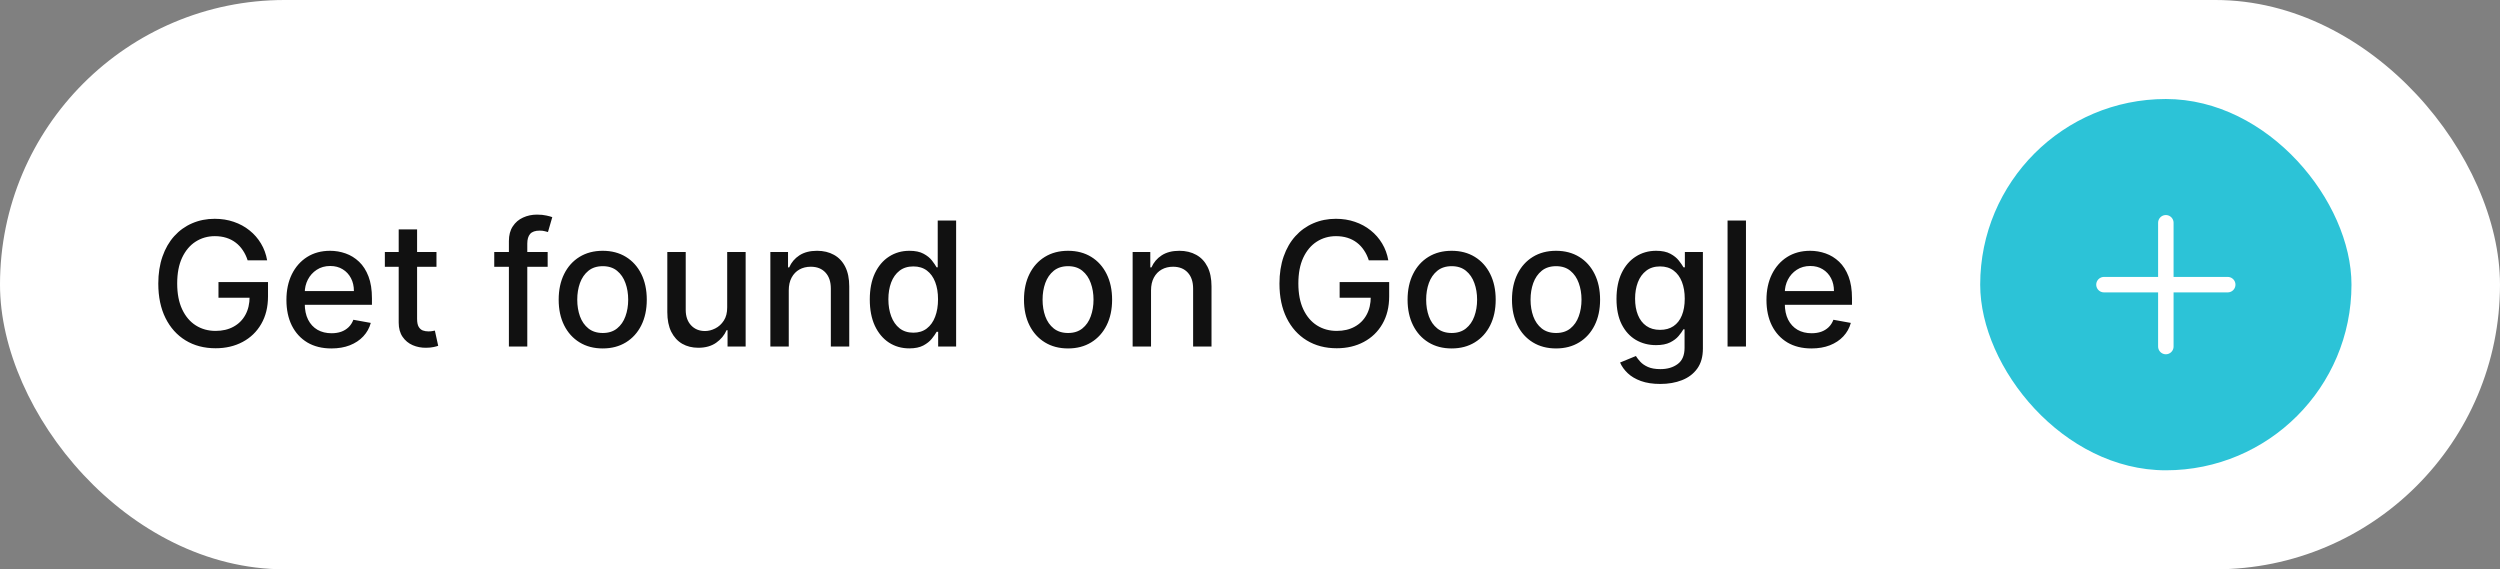
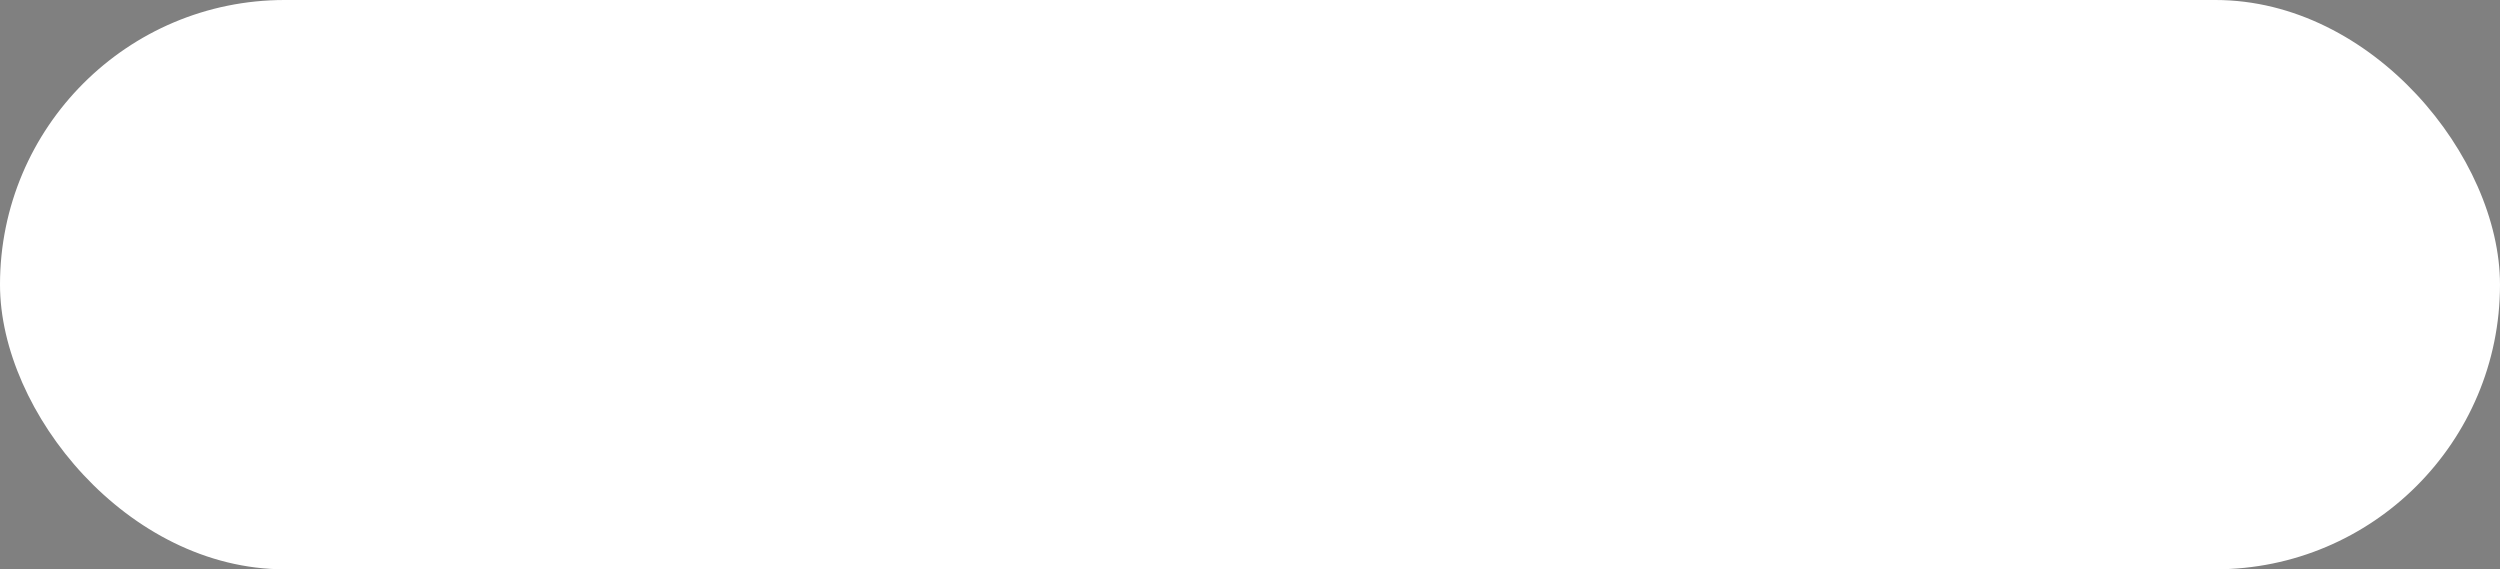
<svg xmlns="http://www.w3.org/2000/svg" width="202" height="46" viewBox="0 0 202 46" fill="none">
  <rect x="0" y="0" width="202" height="46" fill="#808080" stroke="none" />
  <rect width="202" height="46" rx="23" fill="white" />
-   <path d="M20.009 21.035C19.913 20.733 19.784 20.463 19.621 20.224C19.462 19.983 19.272 19.777 19.05 19.608C18.828 19.436 18.574 19.305 18.289 19.215C18.007 19.126 17.697 19.081 17.359 19.081C16.786 19.081 16.269 19.229 15.808 19.523C15.348 19.818 14.983 20.251 14.714 20.821C14.449 21.388 14.317 22.082 14.317 22.904C14.317 23.729 14.451 24.427 14.72 24.997C14.988 25.567 15.356 26 15.823 26.295C16.291 26.59 16.822 26.737 17.419 26.737C17.973 26.737 18.455 26.625 18.866 26.399C19.28 26.174 19.6 25.856 19.825 25.445C20.054 25.03 20.168 24.543 20.168 23.983L20.566 24.058H17.653V22.79H21.655V23.948C21.655 24.803 21.473 25.546 21.108 26.175C20.747 26.802 20.246 27.286 19.607 27.627C18.97 27.968 18.241 28.139 17.419 28.139C16.498 28.139 15.689 27.927 14.993 27.503C14.3 27.079 13.76 26.477 13.372 25.698C12.984 24.916 12.79 23.988 12.79 22.914C12.79 22.102 12.903 21.373 13.129 20.727C13.354 20.08 13.671 19.532 14.078 19.081C14.489 18.627 14.971 18.28 15.525 18.042C16.082 17.8 16.69 17.679 17.349 17.679C17.9 17.679 18.412 17.76 18.886 17.923C19.363 18.085 19.787 18.315 20.158 18.614C20.533 18.912 20.843 19.267 21.088 19.678C21.333 20.085 21.499 20.538 21.585 21.035H20.009ZM26.777 28.154C26.024 28.154 25.377 27.993 24.833 27.672C24.293 27.347 23.875 26.891 23.58 26.305C23.288 25.715 23.143 25.024 23.143 24.232C23.143 23.449 23.288 22.76 23.58 22.163C23.875 21.567 24.286 21.101 24.813 20.766C25.343 20.432 25.963 20.264 26.672 20.264C27.103 20.264 27.521 20.335 27.925 20.478C28.33 20.62 28.692 20.844 29.014 21.149C29.335 21.454 29.589 21.85 29.775 22.337C29.96 22.821 30.053 23.41 30.053 24.102V24.629H23.983V23.516H28.596C28.596 23.125 28.517 22.778 28.358 22.477C28.199 22.172 27.975 21.931 27.687 21.756C27.402 21.58 27.067 21.492 26.682 21.492C26.265 21.492 25.9 21.595 25.589 21.8C25.28 22.003 25.042 22.268 24.873 22.596C24.707 22.921 24.624 23.274 24.624 23.655V24.525C24.624 25.035 24.714 25.47 24.893 25.827C25.075 26.185 25.328 26.459 25.653 26.648C25.978 26.833 26.358 26.926 26.792 26.926C27.073 26.926 27.33 26.886 27.562 26.807C27.794 26.724 27.995 26.601 28.164 26.439C28.333 26.276 28.462 26.076 28.552 25.837L29.959 26.091C29.846 26.505 29.644 26.868 29.352 27.18C29.064 27.488 28.701 27.728 28.263 27.901C27.829 28.07 27.334 28.154 26.777 28.154ZM35.267 20.364V21.557H31.096V20.364H35.267ZM32.215 18.534H33.701V25.758C33.701 26.046 33.744 26.263 33.83 26.409C33.916 26.552 34.028 26.649 34.163 26.702C34.303 26.752 34.453 26.777 34.616 26.777C34.735 26.777 34.84 26.769 34.929 26.752C35.019 26.736 35.088 26.722 35.138 26.712L35.406 27.94C35.32 27.974 35.197 28.007 35.038 28.04C34.879 28.076 34.68 28.096 34.442 28.099C34.051 28.106 33.686 28.037 33.348 27.891C33.01 27.745 32.736 27.519 32.528 27.215C32.319 26.91 32.215 26.527 32.215 26.066V18.534ZM44.251 20.364V21.557H39.935V20.364H44.251ZM41.119 28V19.479C41.119 19.001 41.223 18.605 41.432 18.291C41.641 17.972 41.917 17.735 42.262 17.579C42.607 17.421 42.981 17.341 43.386 17.341C43.684 17.341 43.939 17.366 44.151 17.416C44.363 17.462 44.521 17.505 44.624 17.545L44.276 18.748C44.206 18.728 44.117 18.705 44.007 18.678C43.898 18.648 43.765 18.634 43.609 18.634C43.248 18.634 42.99 18.723 42.834 18.902C42.681 19.081 42.605 19.34 42.605 19.678V28H41.119ZM48.7 28.154C47.984 28.154 47.36 27.99 46.826 27.662C46.292 27.334 45.878 26.875 45.583 26.285C45.288 25.695 45.141 25.005 45.141 24.217C45.141 23.424 45.288 22.732 45.583 22.139C45.878 21.545 46.292 21.084 46.826 20.756C47.36 20.428 47.984 20.264 48.7 20.264C49.416 20.264 50.041 20.428 50.575 20.756C51.108 21.084 51.523 21.545 51.818 22.139C52.112 22.732 52.26 23.424 52.26 24.217C52.26 25.005 52.112 25.695 51.818 26.285C51.523 26.875 51.108 27.334 50.575 27.662C50.041 27.99 49.416 28.154 48.7 28.154ZM48.705 26.906C49.169 26.906 49.554 26.784 49.859 26.538C50.164 26.293 50.389 25.967 50.535 25.559C50.684 25.151 50.758 24.702 50.758 24.212C50.758 23.724 50.684 23.277 50.535 22.869C50.389 22.458 50.164 22.129 49.859 21.88C49.554 21.631 49.169 21.507 48.705 21.507C48.238 21.507 47.85 21.631 47.542 21.88C47.237 22.129 47.01 22.458 46.861 22.869C46.715 23.277 46.642 23.724 46.642 24.212C46.642 24.702 46.715 25.151 46.861 25.559C47.01 25.967 47.237 26.293 47.542 26.538C47.85 26.784 48.238 26.906 48.705 26.906ZM58.757 24.833V20.364H60.248V28H58.786V26.678H58.707C58.531 27.085 58.249 27.425 57.862 27.697C57.477 27.965 56.998 28.099 56.425 28.099C55.934 28.099 55.5 27.992 55.122 27.776C54.748 27.558 54.453 27.234 54.237 26.807C54.025 26.379 53.919 25.851 53.919 25.221V20.364H55.406V25.042C55.406 25.562 55.55 25.977 55.838 26.285C56.127 26.593 56.501 26.747 56.962 26.747C57.24 26.747 57.517 26.678 57.792 26.538C58.071 26.399 58.301 26.189 58.483 25.907C58.669 25.625 58.76 25.267 58.757 24.833ZM63.732 23.466V28H62.245V20.364H63.672V21.607H63.767C63.942 21.202 64.217 20.877 64.592 20.632C64.97 20.387 65.445 20.264 66.019 20.264C66.539 20.264 66.995 20.374 67.386 20.592C67.777 20.808 68.08 21.129 68.296 21.557C68.511 21.984 68.619 22.513 68.619 23.143V28H67.132V23.322C67.132 22.768 66.988 22.336 66.7 22.024C66.412 21.709 66.016 21.552 65.512 21.552C65.167 21.552 64.86 21.626 64.592 21.776C64.327 21.925 64.116 22.143 63.961 22.432C63.808 22.717 63.732 23.062 63.732 23.466ZM73.471 28.149C72.855 28.149 72.305 27.992 71.821 27.677C71.34 27.359 70.962 26.906 70.687 26.32C70.415 25.73 70.279 25.022 70.279 24.197C70.279 23.371 70.417 22.666 70.692 22.079C70.971 21.492 71.352 21.043 71.836 20.732C72.32 20.42 72.868 20.264 73.481 20.264C73.955 20.264 74.336 20.344 74.625 20.503C74.916 20.659 75.142 20.841 75.301 21.05C75.463 21.259 75.589 21.442 75.679 21.602H75.768V17.818H77.255V28H75.803V26.812H75.679C75.589 26.974 75.46 27.16 75.291 27.369C75.125 27.577 74.896 27.76 74.605 27.916C74.313 28.071 73.935 28.149 73.471 28.149ZM73.799 26.881C74.227 26.881 74.588 26.769 74.883 26.543C75.181 26.315 75.407 25.998 75.559 25.594C75.715 25.189 75.793 24.719 75.793 24.182C75.793 23.651 75.717 23.188 75.564 22.79C75.412 22.392 75.188 22.082 74.893 21.86C74.598 21.638 74.234 21.527 73.799 21.527C73.352 21.527 72.979 21.643 72.681 21.875C72.382 22.107 72.157 22.424 72.005 22.825C71.856 23.226 71.781 23.678 71.781 24.182C71.781 24.692 71.857 25.151 72.01 25.559C72.162 25.967 72.387 26.29 72.686 26.528C72.987 26.764 73.359 26.881 73.799 26.881ZM86.298 28.154C85.582 28.154 84.957 27.99 84.424 27.662C83.89 27.334 83.476 26.875 83.181 26.285C82.886 25.695 82.738 25.005 82.738 24.217C82.738 23.424 82.886 22.732 83.181 22.139C83.476 21.545 83.89 21.084 84.424 20.756C84.957 20.428 85.582 20.264 86.298 20.264C87.014 20.264 87.639 20.428 88.172 20.756C88.706 21.084 89.12 21.545 89.415 22.139C89.71 22.732 89.858 23.424 89.858 24.217C89.858 25.005 89.71 25.695 89.415 26.285C89.12 26.875 88.706 27.334 88.172 27.662C87.639 27.99 87.014 28.154 86.298 28.154ZM86.303 26.906C86.767 26.906 87.151 26.784 87.456 26.538C87.761 26.293 87.987 25.967 88.132 25.559C88.282 25.151 88.356 24.702 88.356 24.212C88.356 23.724 88.282 23.277 88.132 22.869C87.987 22.458 87.761 22.129 87.456 21.88C87.151 21.631 86.767 21.507 86.303 21.507C85.836 21.507 85.448 21.631 85.14 21.88C84.835 22.129 84.608 22.458 84.459 22.869C84.313 23.277 84.24 23.724 84.24 24.212C84.24 24.702 84.313 25.151 84.459 25.559C84.608 25.967 84.835 26.293 85.14 26.538C85.448 26.784 85.836 26.906 86.303 26.906ZM93.003 23.466V28H91.517V20.364H92.944V21.607H93.038C93.214 21.202 93.489 20.877 93.864 20.632C94.241 20.387 94.717 20.264 95.29 20.264C95.811 20.264 96.266 20.374 96.657 20.592C97.049 20.808 97.352 21.129 97.567 21.557C97.783 21.984 97.89 22.513 97.89 23.143V28H96.404V23.322C96.404 22.768 96.26 22.336 95.971 22.024C95.683 21.709 95.287 21.552 94.783 21.552C94.439 21.552 94.132 21.626 93.864 21.776C93.598 21.925 93.388 22.143 93.232 22.432C93.08 22.717 93.003 23.062 93.003 23.466ZM110.599 21.035C110.503 20.733 110.374 20.463 110.211 20.224C110.052 19.983 109.862 19.777 109.64 19.608C109.417 19.436 109.164 19.305 108.879 19.215C108.597 19.126 108.287 19.081 107.949 19.081C107.376 19.081 106.859 19.229 106.398 19.523C105.937 19.818 105.573 20.251 105.304 20.821C105.039 21.388 104.907 22.082 104.907 22.904C104.907 23.729 105.041 24.427 105.309 24.997C105.578 25.567 105.946 26 106.413 26.295C106.88 26.59 107.412 26.737 108.009 26.737C108.562 26.737 109.045 26.625 109.456 26.399C109.87 26.174 110.19 25.856 110.415 25.445C110.644 25.03 110.758 24.543 110.758 23.983L111.156 24.058H108.243V22.79H112.245V23.948C112.245 24.803 112.062 25.546 111.698 26.175C111.337 26.802 110.836 27.286 110.196 27.627C109.56 27.968 108.831 28.139 108.009 28.139C107.087 28.139 106.279 27.927 105.583 27.503C104.89 27.079 104.35 26.477 103.962 25.698C103.574 24.916 103.38 23.988 103.38 22.914C103.38 22.102 103.493 21.373 103.718 20.727C103.944 20.08 104.26 19.532 104.668 19.081C105.079 18.627 105.561 18.28 106.115 18.042C106.672 17.8 107.28 17.679 107.939 17.679C108.489 17.679 109.002 17.76 109.475 17.923C109.953 18.085 110.377 18.315 110.748 18.614C111.123 18.912 111.433 19.267 111.678 19.678C111.923 20.085 112.089 20.538 112.175 21.035H110.599ZM117.292 28.154C116.576 28.154 115.951 27.99 115.418 27.662C114.884 27.334 114.47 26.875 114.175 26.285C113.88 25.695 113.732 25.005 113.732 24.217C113.732 23.424 113.88 22.732 114.175 22.139C114.47 21.545 114.884 21.084 115.418 20.756C115.951 20.428 116.576 20.264 117.292 20.264C118.008 20.264 118.633 20.428 119.166 20.756C119.7 21.084 120.114 21.545 120.409 22.139C120.704 22.732 120.852 23.424 120.852 24.217C120.852 25.005 120.704 25.695 120.409 26.285C120.114 26.875 119.7 27.334 119.166 27.662C118.633 27.99 118.008 28.154 117.292 28.154ZM117.297 26.906C117.761 26.906 118.146 26.784 118.45 26.538C118.755 26.293 118.981 25.967 119.127 25.559C119.276 25.151 119.35 24.702 119.35 24.212C119.35 23.724 119.276 23.277 119.127 22.869C118.981 22.458 118.755 22.129 118.45 21.88C118.146 21.631 117.761 21.507 117.297 21.507C116.83 21.507 116.442 21.631 116.134 21.88C115.829 22.129 115.602 22.458 115.453 22.869C115.307 23.277 115.234 23.724 115.234 24.212C115.234 24.702 115.307 25.151 115.453 25.559C115.602 25.967 115.829 26.293 116.134 26.538C116.442 26.784 116.83 26.906 117.297 26.906ZM125.728 28.154C125.012 28.154 124.387 27.99 123.853 27.662C123.32 27.334 122.905 26.875 122.61 26.285C122.315 25.695 122.168 25.005 122.168 24.217C122.168 23.424 122.315 22.732 122.61 22.139C122.905 21.545 123.32 21.084 123.853 20.756C124.387 20.428 125.012 20.264 125.728 20.264C126.444 20.264 127.068 20.428 127.602 20.756C128.136 21.084 128.55 21.545 128.845 22.139C129.14 22.732 129.287 23.424 129.287 24.217C129.287 25.005 129.14 25.695 128.845 26.285C128.55 26.875 128.136 27.334 127.602 27.662C127.068 27.99 126.444 28.154 125.728 28.154ZM125.733 26.906C126.197 26.906 126.581 26.784 126.886 26.538C127.191 26.293 127.416 25.967 127.562 25.559C127.711 25.151 127.786 24.702 127.786 24.212C127.786 23.724 127.711 23.277 127.562 22.869C127.416 22.458 127.191 22.129 126.886 21.88C126.581 21.631 126.197 21.507 125.733 21.507C125.265 21.507 124.877 21.631 124.569 21.88C124.264 22.129 124.037 22.458 123.888 22.869C123.742 23.277 123.669 23.724 123.669 24.212C123.669 24.702 123.742 25.151 123.888 25.559C124.037 25.967 124.264 26.293 124.569 26.538C124.877 26.784 125.265 26.906 125.733 26.906ZM134.148 31.023C133.542 31.023 133.02 30.943 132.582 30.784C132.148 30.625 131.793 30.415 131.518 30.153C131.243 29.891 131.038 29.604 130.902 29.293L132.18 28.766C132.269 28.912 132.388 29.066 132.537 29.228C132.69 29.394 132.895 29.535 133.154 29.651C133.416 29.767 133.752 29.825 134.163 29.825C134.727 29.825 135.192 29.687 135.56 29.412C135.928 29.14 136.112 28.706 136.112 28.109V26.608H136.018C135.928 26.77 135.799 26.951 135.63 27.15C135.464 27.349 135.235 27.521 134.944 27.667C134.652 27.813 134.273 27.886 133.805 27.886C133.202 27.886 132.658 27.745 132.175 27.463C131.694 27.178 131.313 26.759 131.031 26.205C130.753 25.648 130.613 24.964 130.613 24.152C130.613 23.34 130.751 22.644 131.026 22.064C131.305 21.484 131.686 21.04 132.17 20.732C132.653 20.42 133.202 20.264 133.815 20.264C134.289 20.264 134.672 20.344 134.964 20.503C135.255 20.659 135.482 20.841 135.645 21.05C135.81 21.259 135.938 21.442 136.028 21.602H136.137V20.364H137.594V28.169C137.594 28.825 137.441 29.364 137.136 29.785C136.831 30.206 136.419 30.517 135.898 30.72C135.381 30.922 134.798 31.023 134.148 31.023ZM134.133 26.653C134.561 26.653 134.922 26.553 135.217 26.354C135.515 26.152 135.741 25.864 135.893 25.489C136.049 25.111 136.127 24.659 136.127 24.132C136.127 23.618 136.051 23.166 135.898 22.775C135.746 22.384 135.522 22.079 135.227 21.86C134.932 21.638 134.568 21.527 134.133 21.527C133.686 21.527 133.313 21.643 133.015 21.875C132.716 22.104 132.491 22.415 132.339 22.81C132.189 23.204 132.115 23.645 132.115 24.132C132.115 24.633 132.191 25.072 132.344 25.45C132.496 25.827 132.721 26.122 133.02 26.334C133.321 26.547 133.693 26.653 134.133 26.653ZM141.074 17.818V28H139.587V17.818H141.074ZM146.365 28.154C145.612 28.154 144.964 27.993 144.421 27.672C143.881 27.347 143.463 26.891 143.168 26.305C142.876 25.715 142.73 25.024 142.73 24.232C142.73 23.449 142.876 22.76 143.168 22.163C143.463 21.567 143.874 21.101 144.401 20.766C144.931 20.432 145.551 20.264 146.26 20.264C146.691 20.264 147.109 20.335 147.513 20.478C147.917 20.62 148.28 20.844 148.602 21.149C148.923 21.454 149.177 21.85 149.363 22.337C149.548 22.821 149.641 23.41 149.641 24.102V24.629H143.571V23.516H148.184C148.184 23.125 148.105 22.778 147.946 22.477C147.787 22.172 147.563 21.931 147.275 21.756C146.989 21.58 146.655 21.492 146.27 21.492C145.853 21.492 145.488 21.595 145.176 21.8C144.868 22.003 144.63 22.268 144.461 22.596C144.295 22.921 144.212 23.274 144.212 23.655V24.525C144.212 25.035 144.301 25.47 144.48 25.827C144.663 26.185 144.916 26.459 145.241 26.648C145.566 26.833 145.945 26.926 146.38 26.926C146.661 26.926 146.918 26.886 147.15 26.807C147.382 26.724 147.583 26.601 147.752 26.439C147.921 26.276 148.05 26.076 148.14 25.837L149.547 26.091C149.434 26.505 149.232 26.868 148.94 27.18C148.652 27.488 148.289 27.728 147.851 27.901C147.417 28.07 146.922 28.154 146.365 28.154Z" fill="#111111" />
-   <rect x="160" y="8" width="30" height="30" rx="15" fill="#2CC3D7" />
  <path d="M170 23H180" stroke="white" stroke-width="1.25" stroke-linecap="round" stroke-linejoin="round" />
  <path d="M175 28V18" stroke="white" stroke-width="1.25" stroke-linecap="round" stroke-linejoin="round" />
</svg>